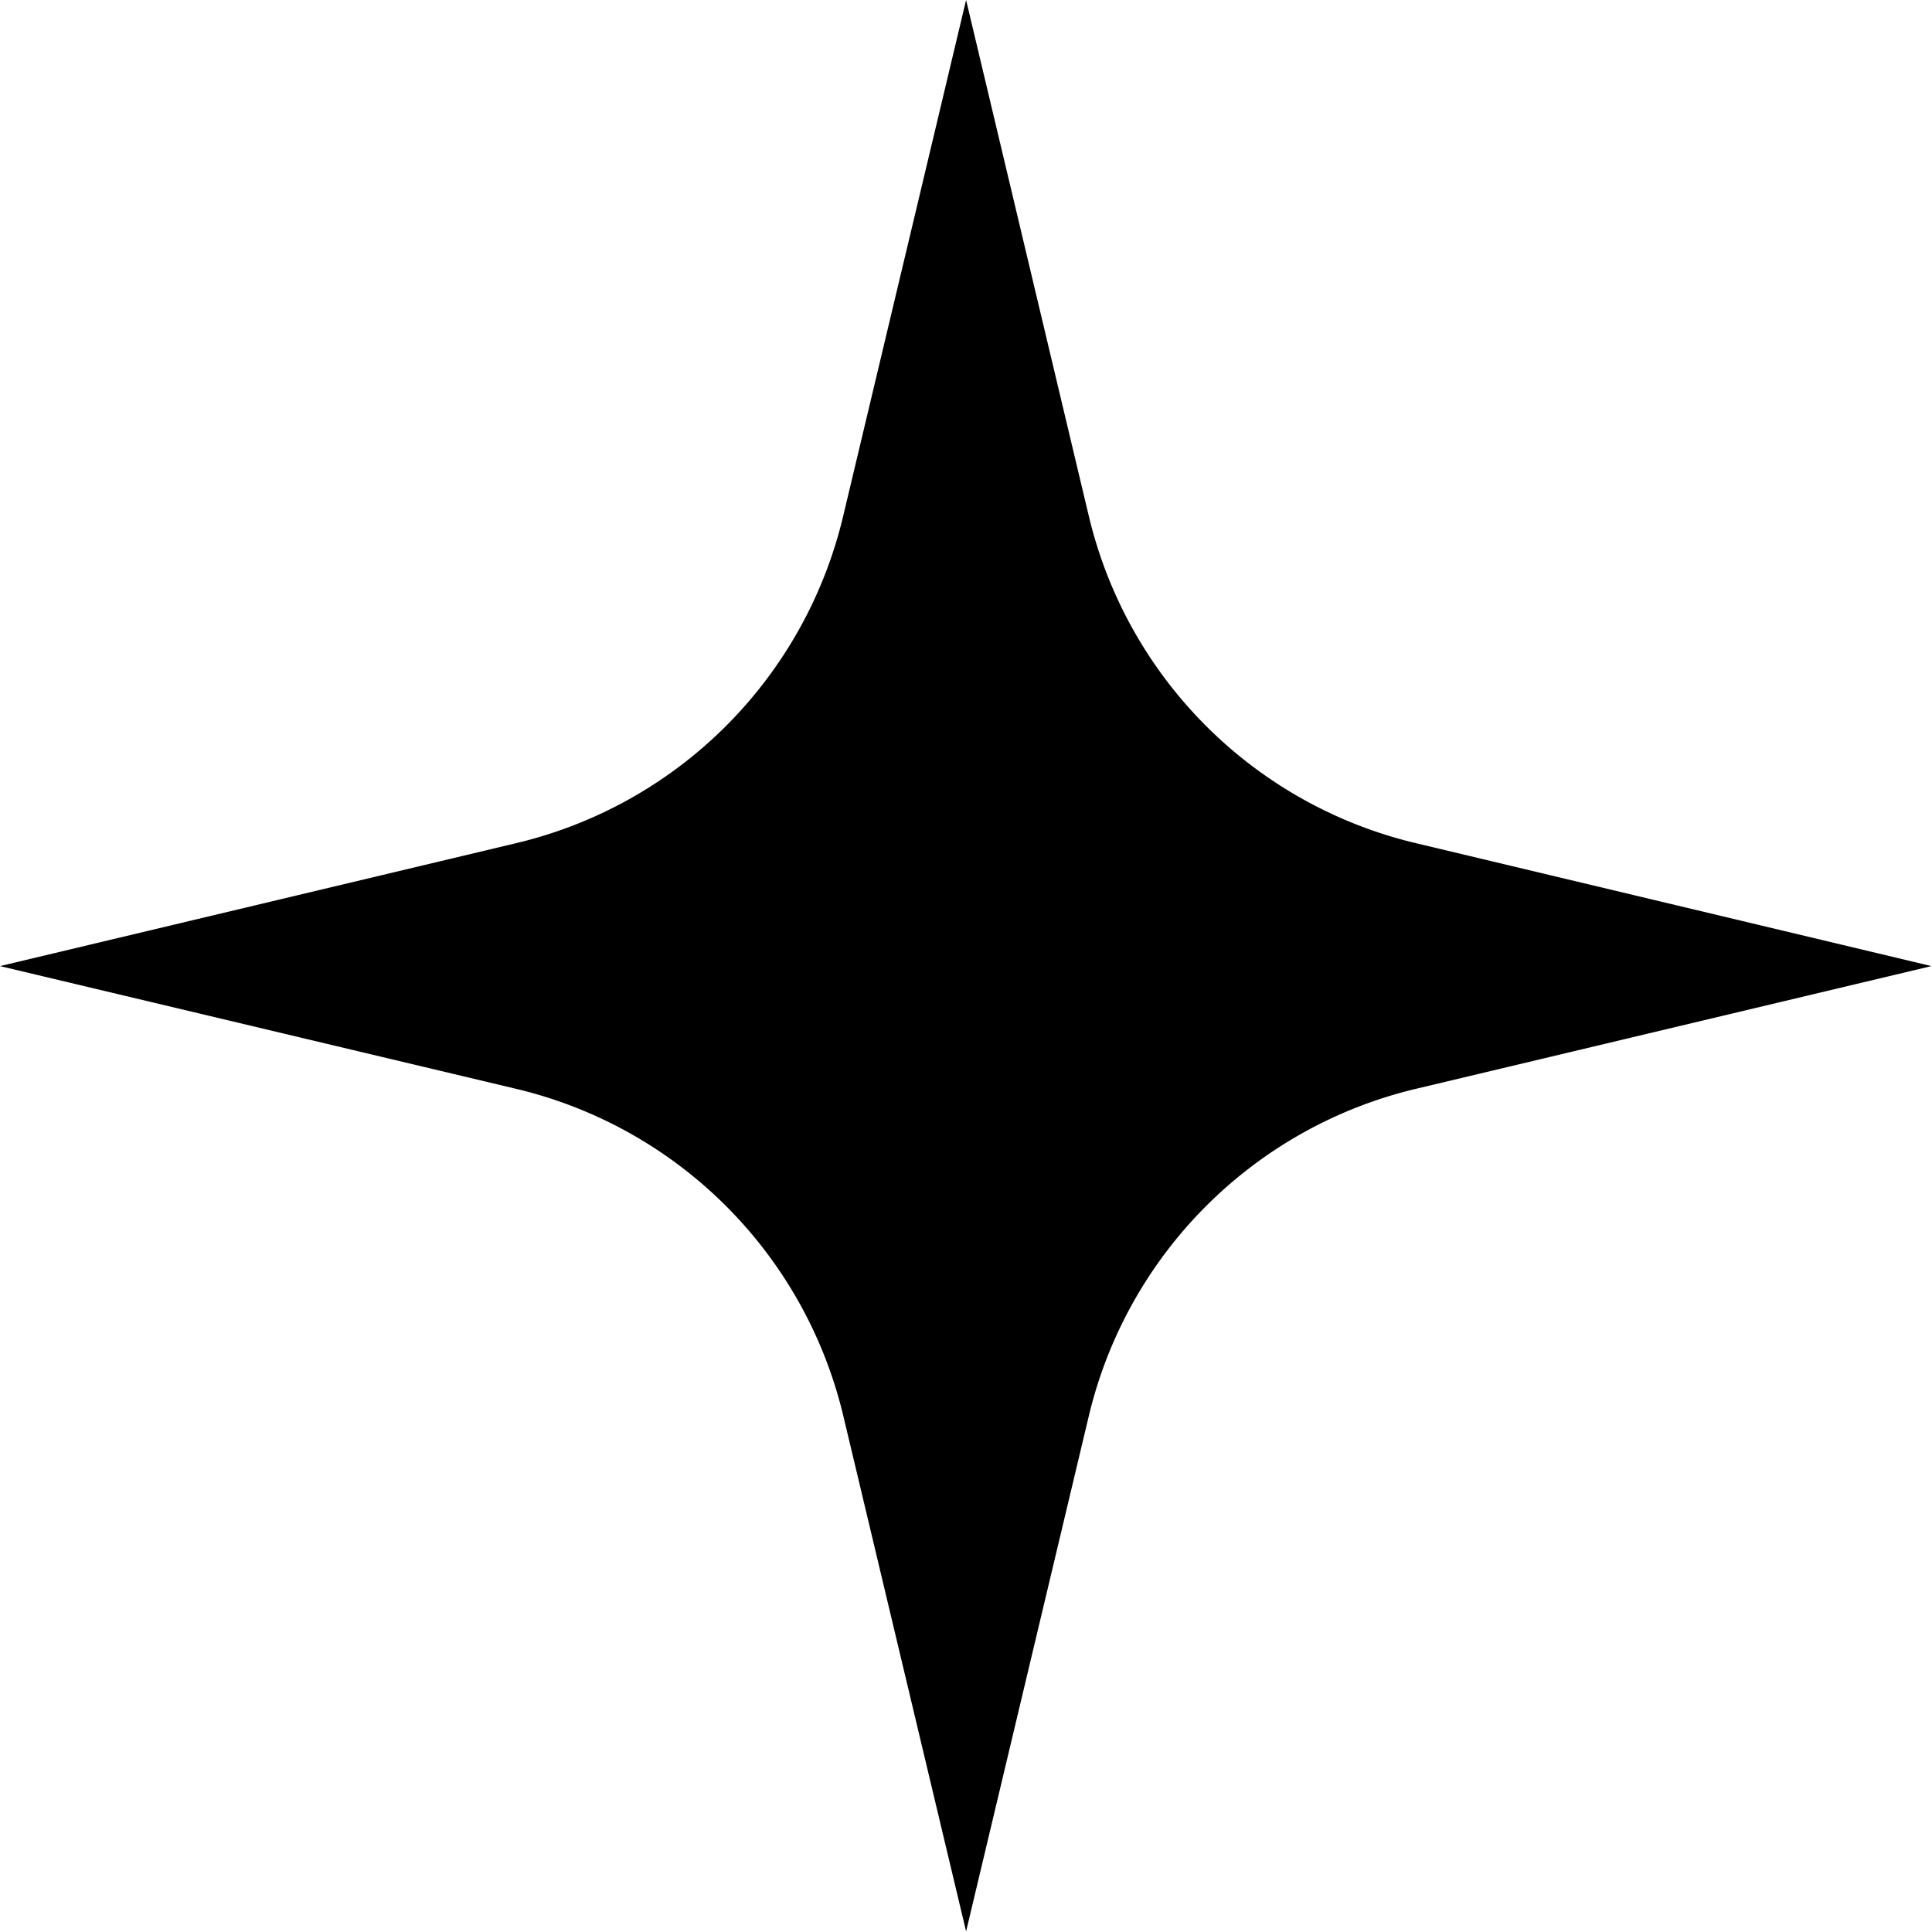
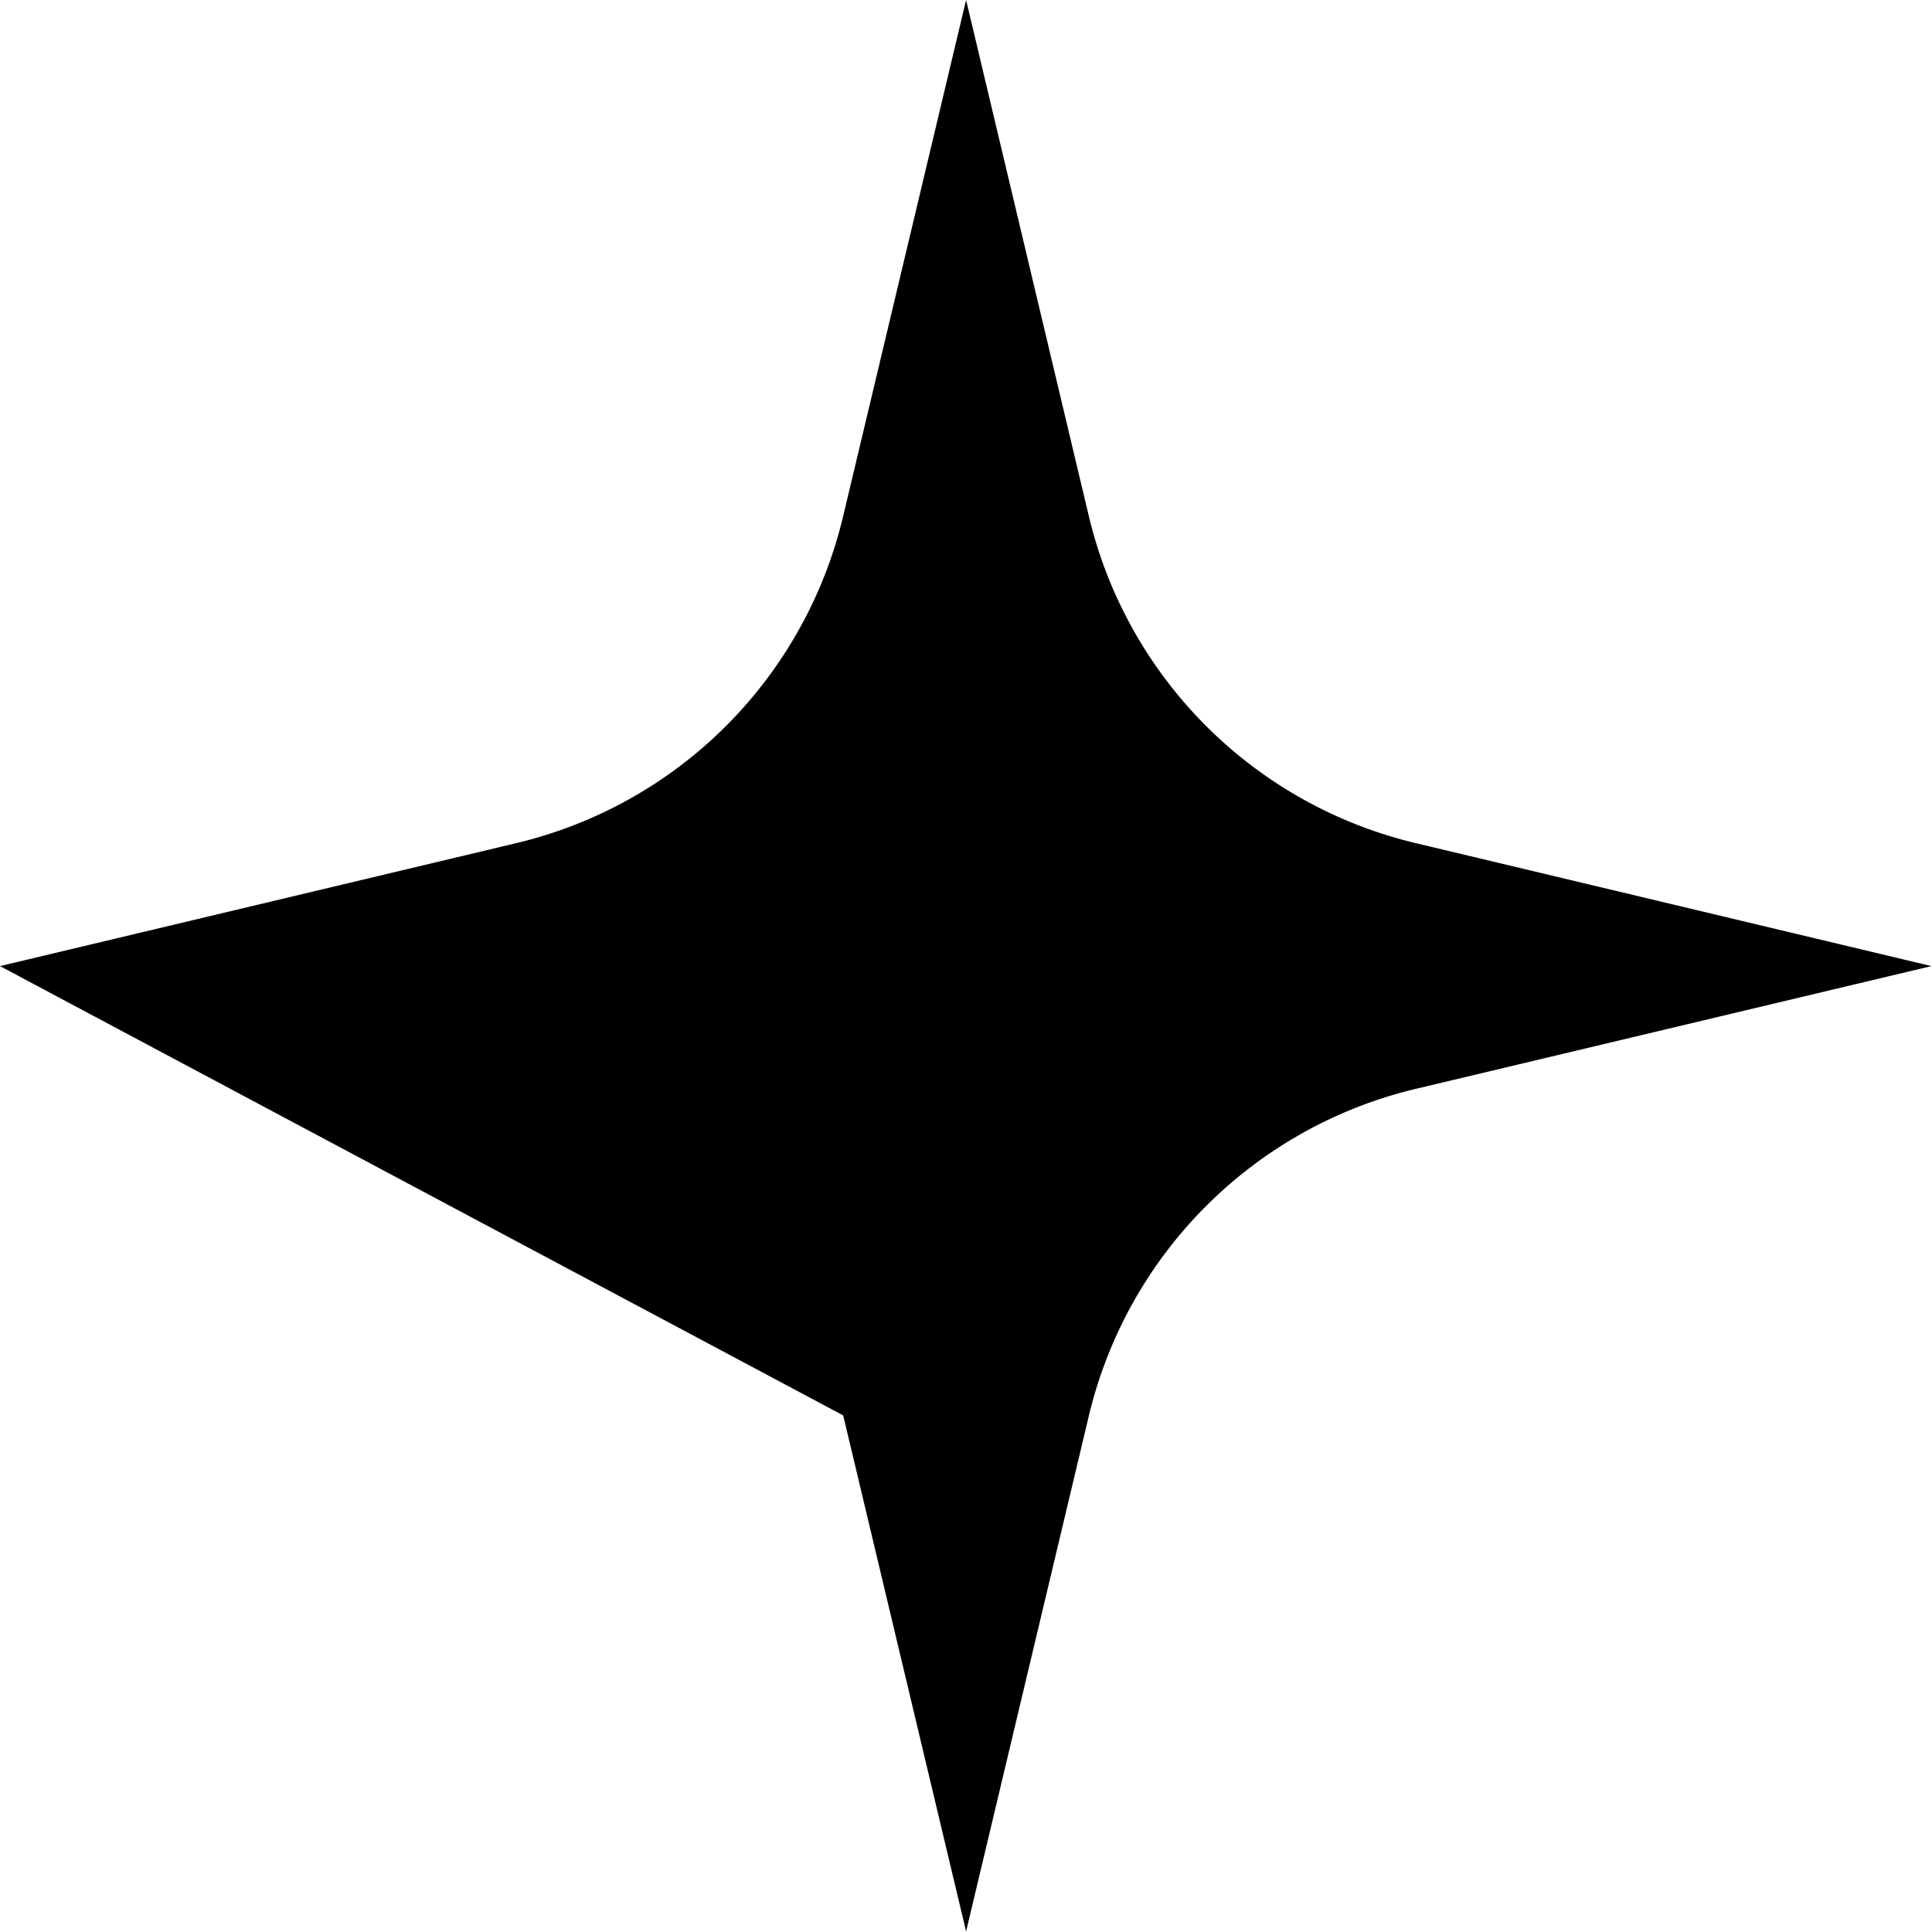
<svg xmlns="http://www.w3.org/2000/svg" viewBox="0 0 99.03 99.03">
  <g id="レイヤー_2" data-name="レイヤー 2">
    <g id="photo">
-       <path d="M49.52,99l-6.3-26.45A22.61,22.61,0,0,0,26.45,55.81L0,49.52l26.45-6.3A22.59,22.59,0,0,0,43.22,26.45L49.52,0l6.29,26.45A22.61,22.61,0,0,0,72.58,43.22L99,49.52,72.58,55.81A22.62,22.62,0,0,0,55.81,72.58Z" />
+       <path d="M49.52,99l-6.3-26.45L0,49.52l26.45-6.3A22.59,22.59,0,0,0,43.22,26.45L49.52,0l6.29,26.45A22.61,22.61,0,0,0,72.58,43.22L99,49.52,72.58,55.81A22.62,22.62,0,0,0,55.81,72.58Z" />
    </g>
  </g>
</svg>